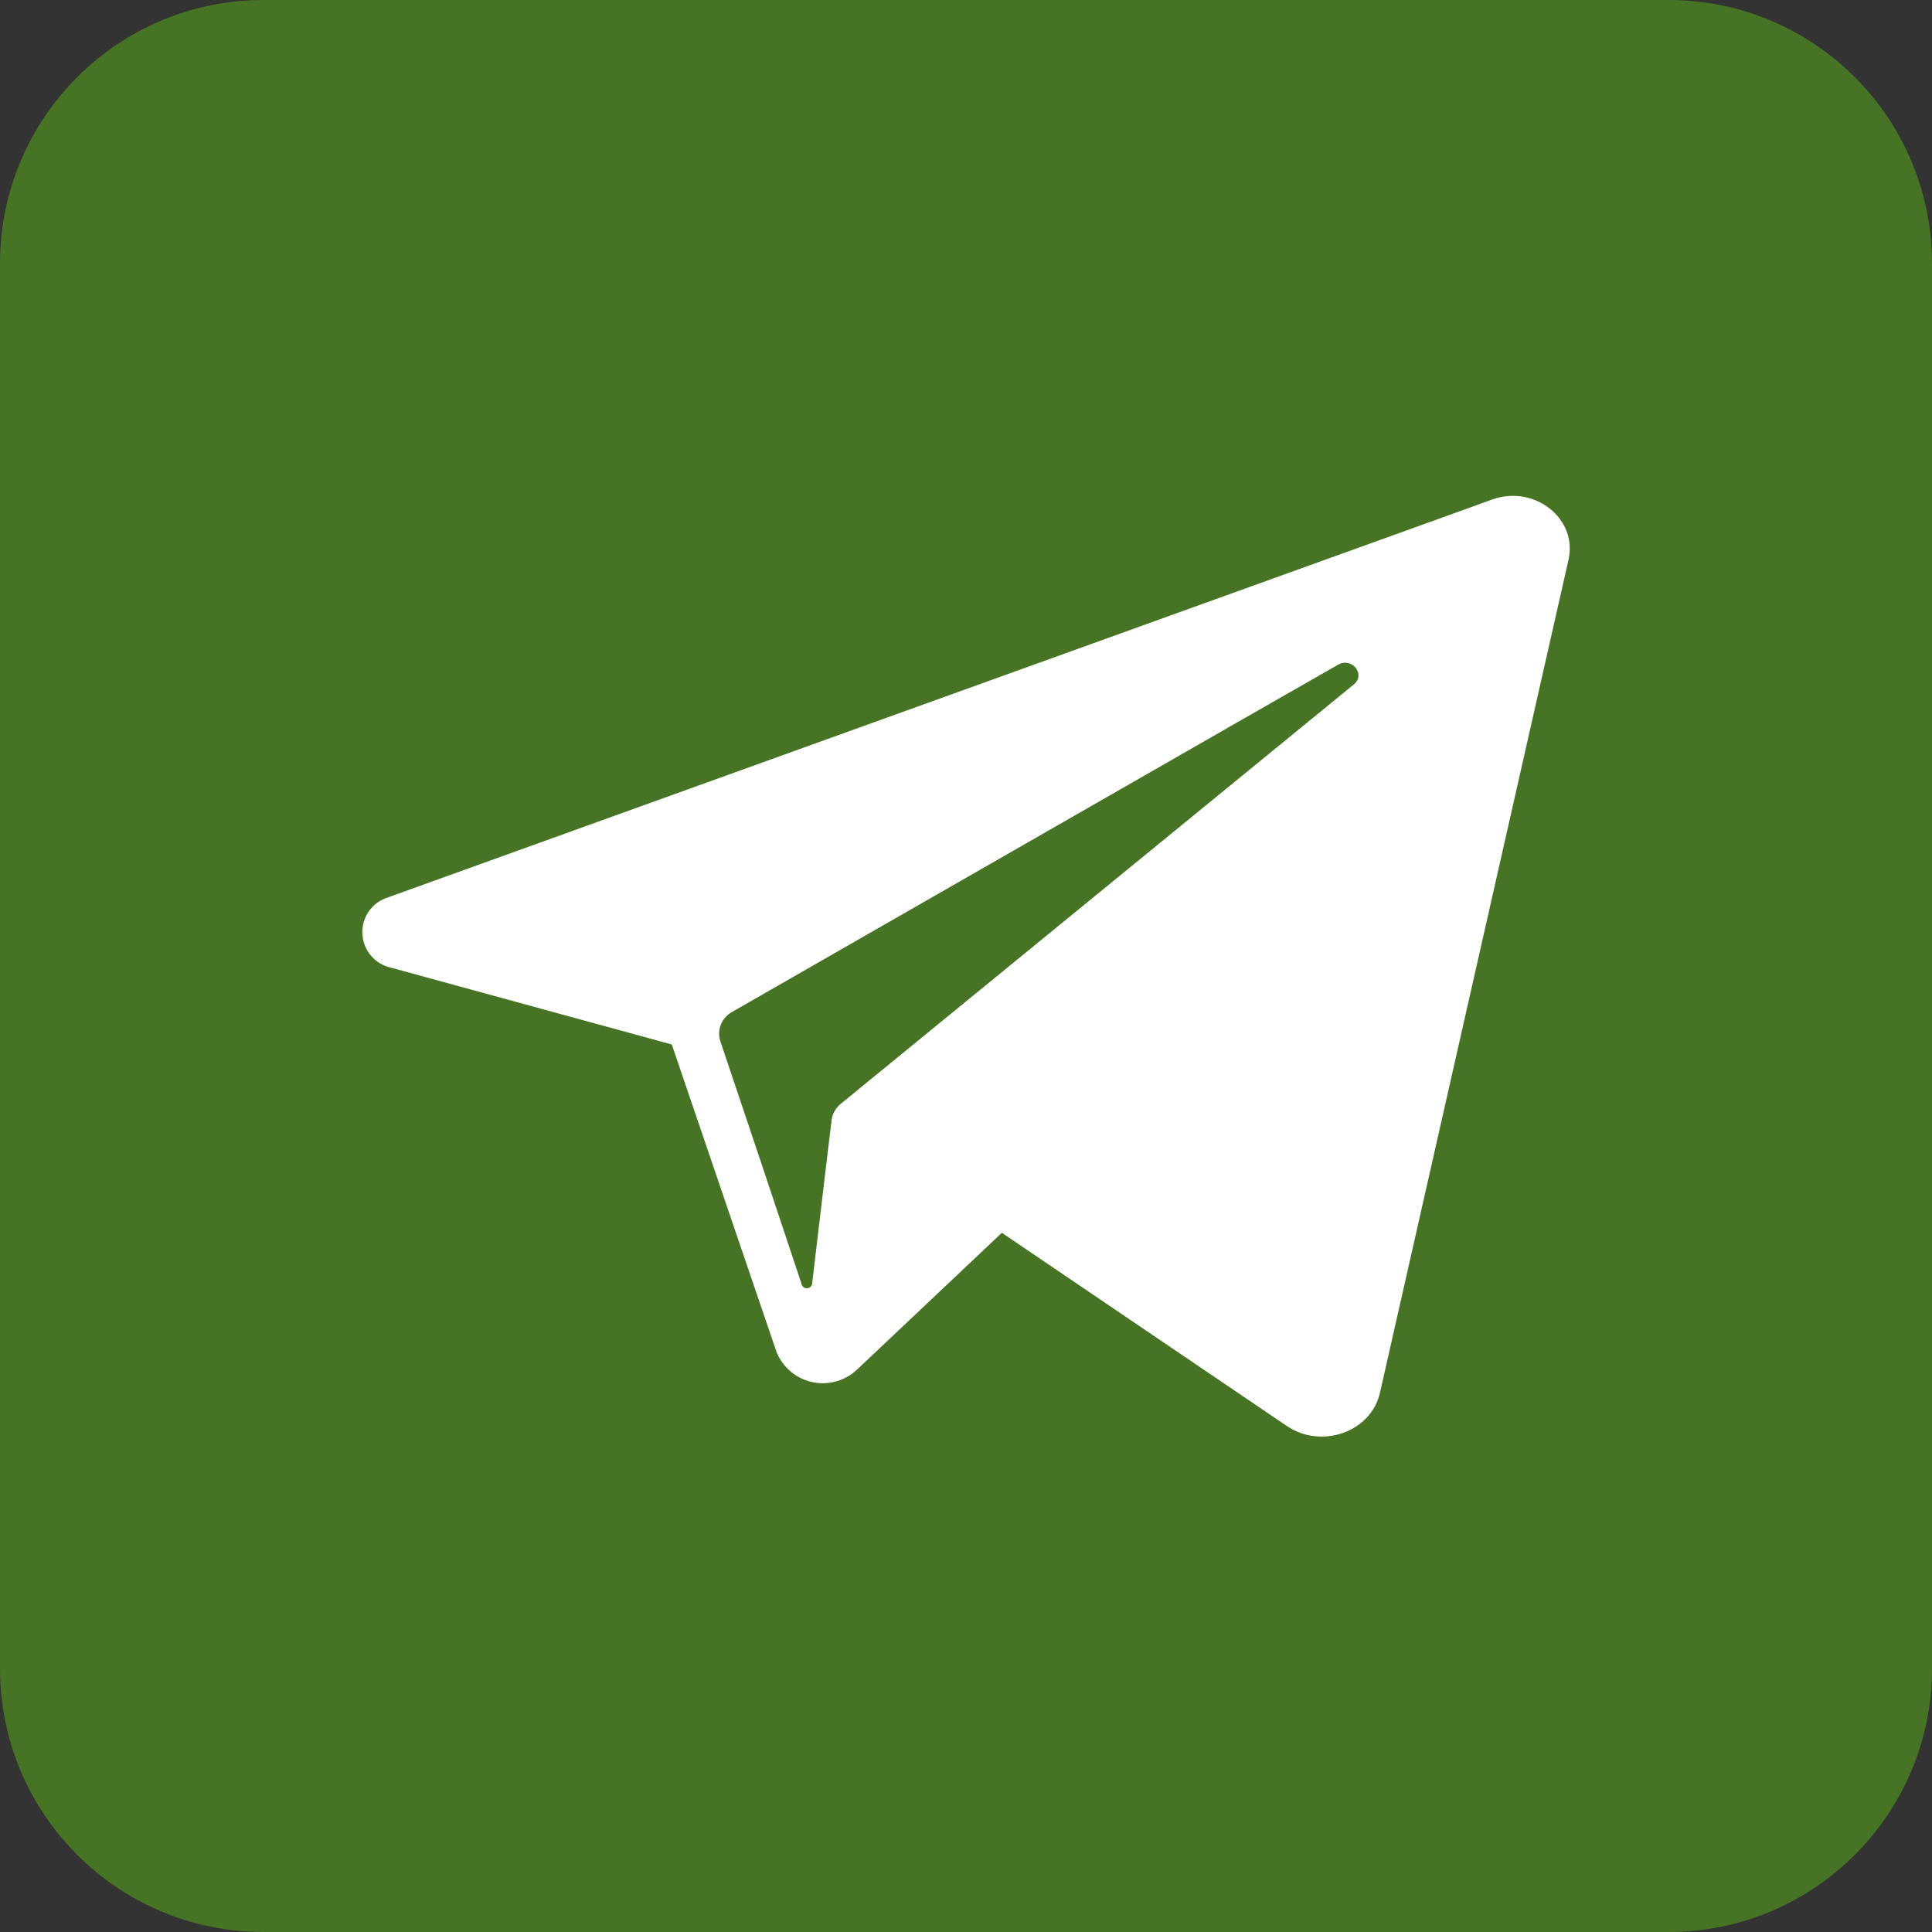
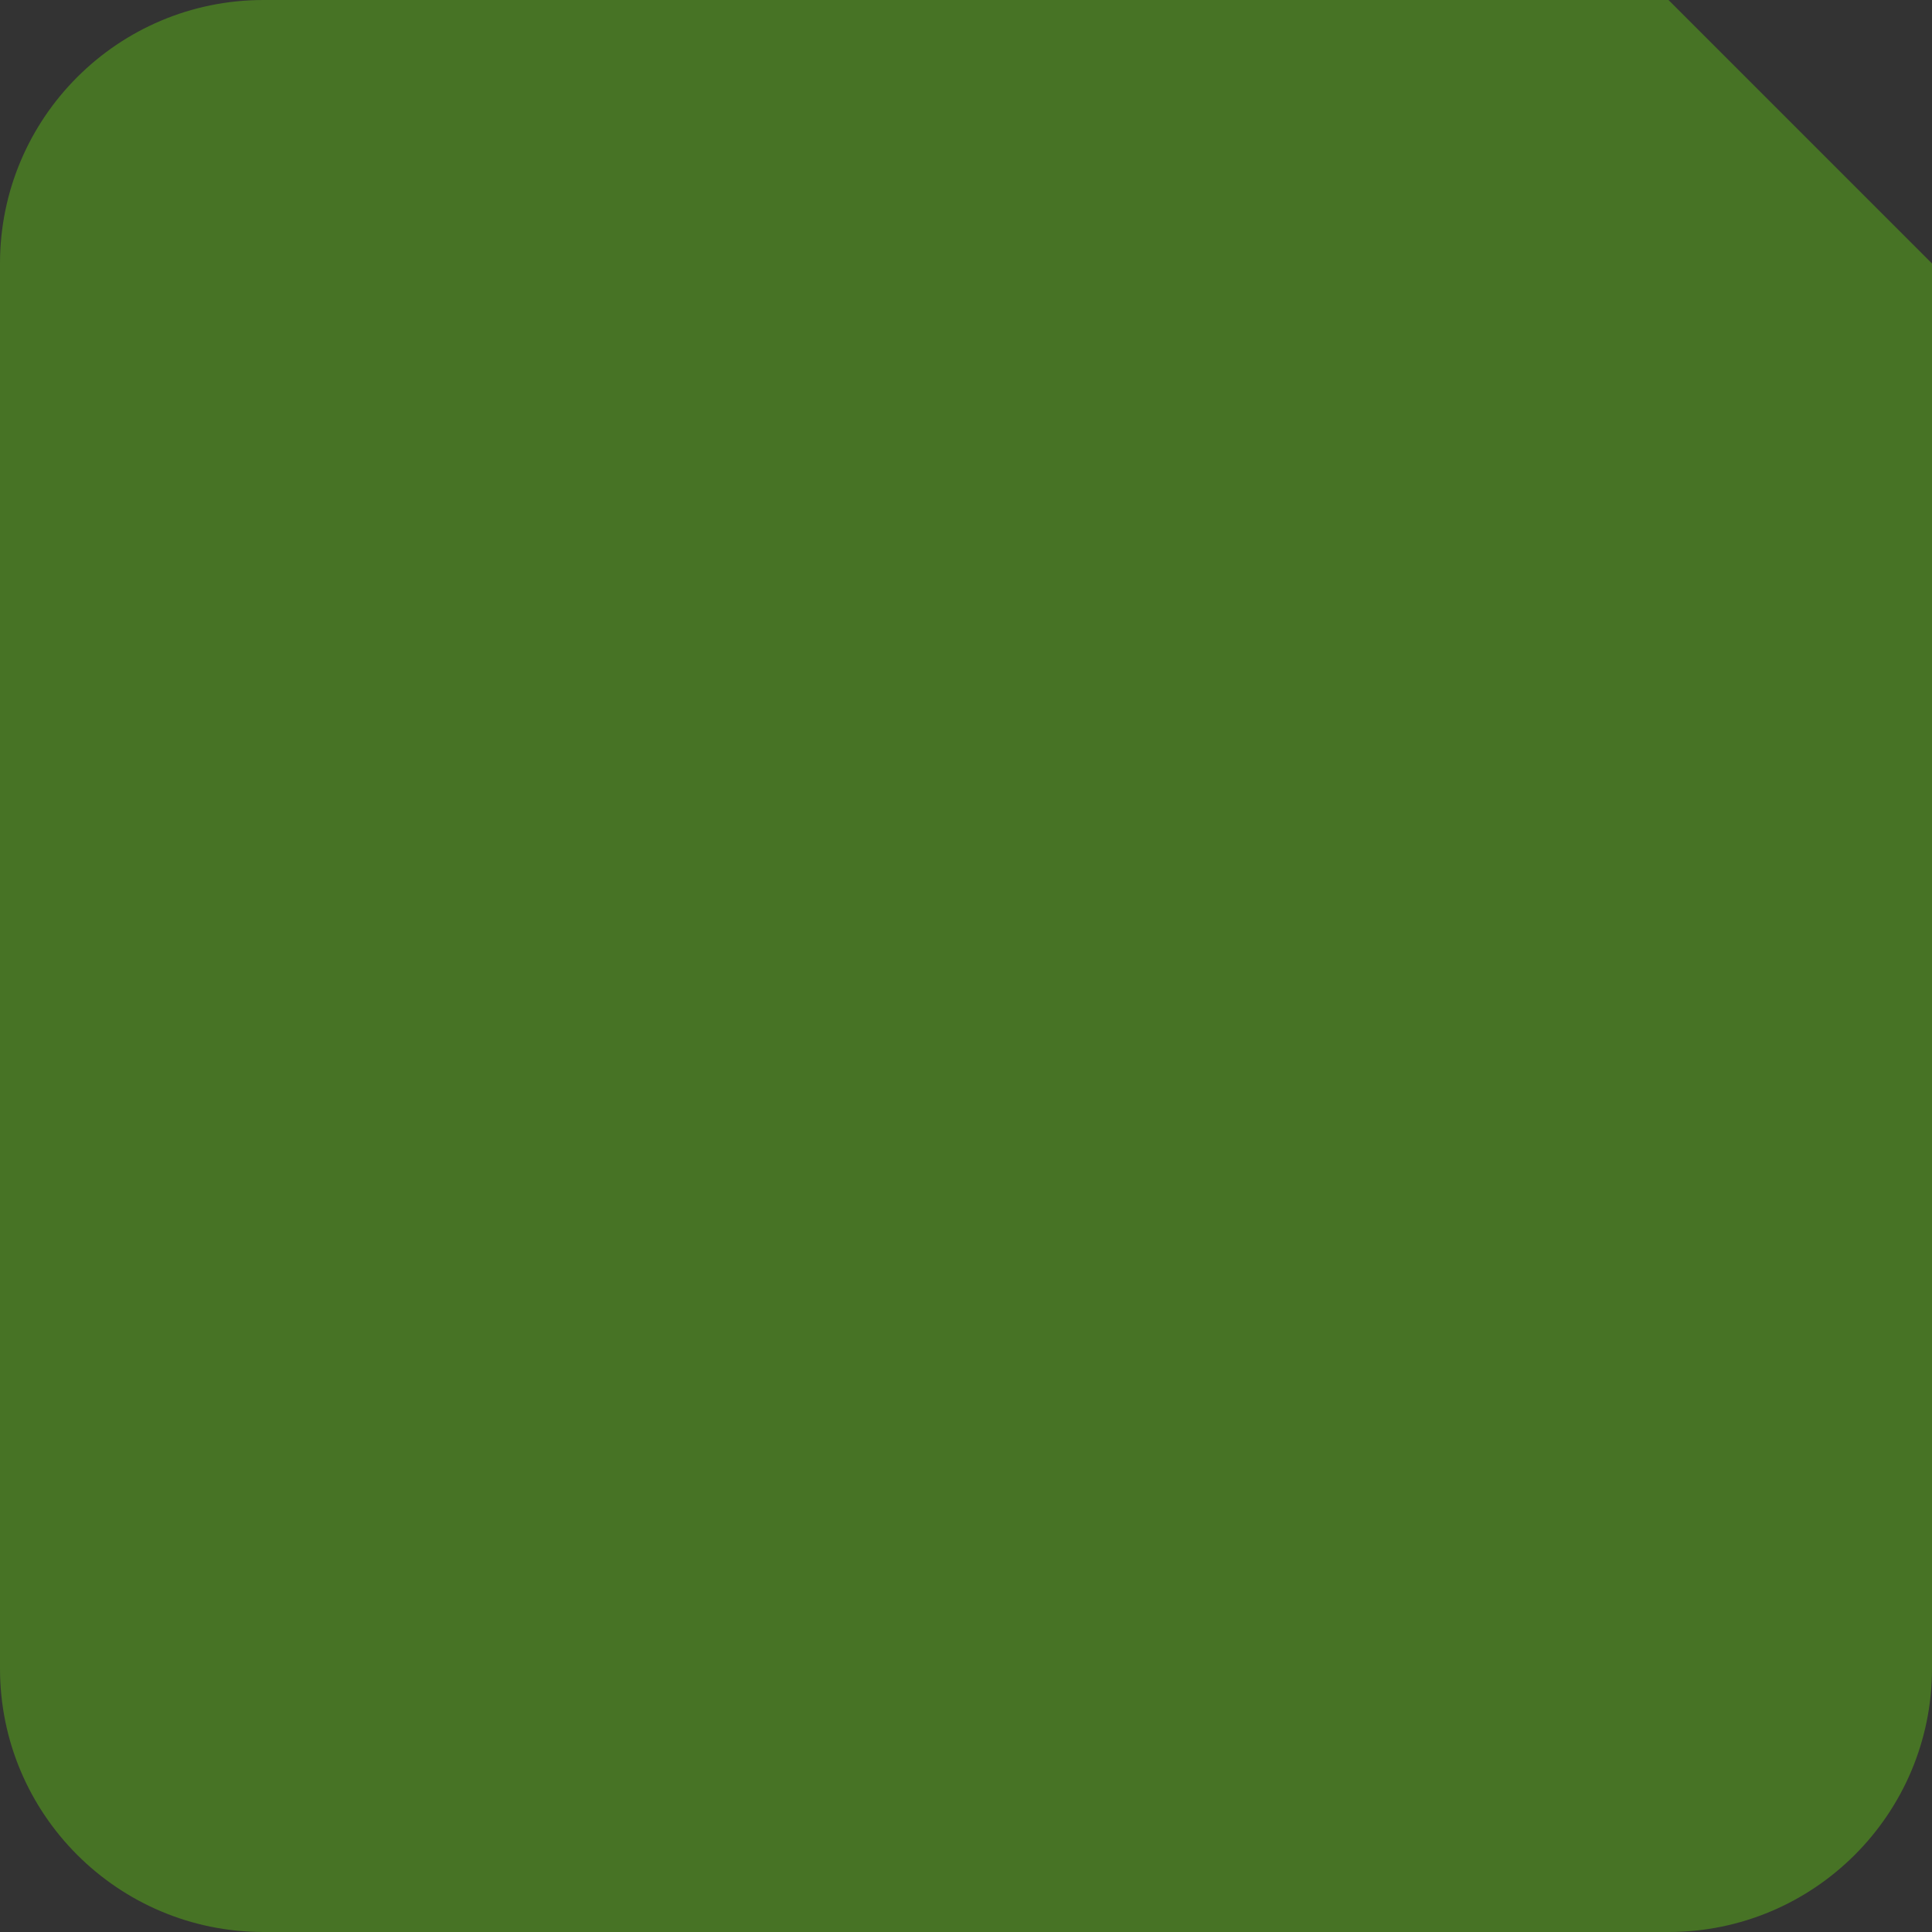
<svg xmlns="http://www.w3.org/2000/svg" width="32" height="32" viewBox="0 0 32 32" fill="none">
  <rect x="0" y="0" width="32" height="32" fill="#333333" stroke="none" />
-   <path d="M27.636 0H4.364C1.954 0 0 1.954 0 4.364V27.636C0 30.046 1.954 32 4.364 32H27.636C30.046 32 32 30.046 32 27.636V4.364C32 1.954 30.046 0 27.636 0Z" fill="#477325" />
-   <path d="M24.716 8.273L24.385 8.393L6.425 14.864C6.298 14.903 6.187 14.984 6.11 15.093C6.034 15.202 5.996 15.333 6.002 15.466C6.008 15.599 6.058 15.727 6.144 15.828C6.23 15.93 6.347 16 6.478 16.028L11.127 17.3L11.994 19.846L12.861 22.391C12.911 22.516 12.991 22.627 13.093 22.714C13.195 22.801 13.317 22.862 13.449 22.891C13.58 22.92 13.716 22.917 13.846 22.881C13.975 22.846 14.094 22.779 14.192 22.688L16.594 20.419L21.311 23.617C21.887 24.009 22.709 23.718 22.856 23.071L25.98 9.269C26.132 8.586 25.412 8.024 24.716 8.273ZM22.423 11.337L14.309 17.969L13.927 18.282C13.843 18.349 13.788 18.445 13.774 18.551L13.689 19.257L13.454 21.238C13.456 21.263 13.448 21.287 13.433 21.305C13.417 21.323 13.395 21.335 13.37 21.337C13.346 21.339 13.322 21.331 13.304 21.315C13.286 21.299 13.274 21.277 13.272 21.253L12.612 19.273L11.931 17.246C11.902 17.155 11.905 17.056 11.941 16.968C11.977 16.879 12.043 16.806 12.127 16.76L20.57 11.92L22.16 11.011C22.39 10.877 22.627 11.169 22.423 11.337Z" fill="white" />
+   <path d="M27.636 0H4.364C1.954 0 0 1.954 0 4.364V27.636C0 30.046 1.954 32 4.364 32H27.636C30.046 32 32 30.046 32 27.636V4.364Z" fill="#477325" />
</svg>